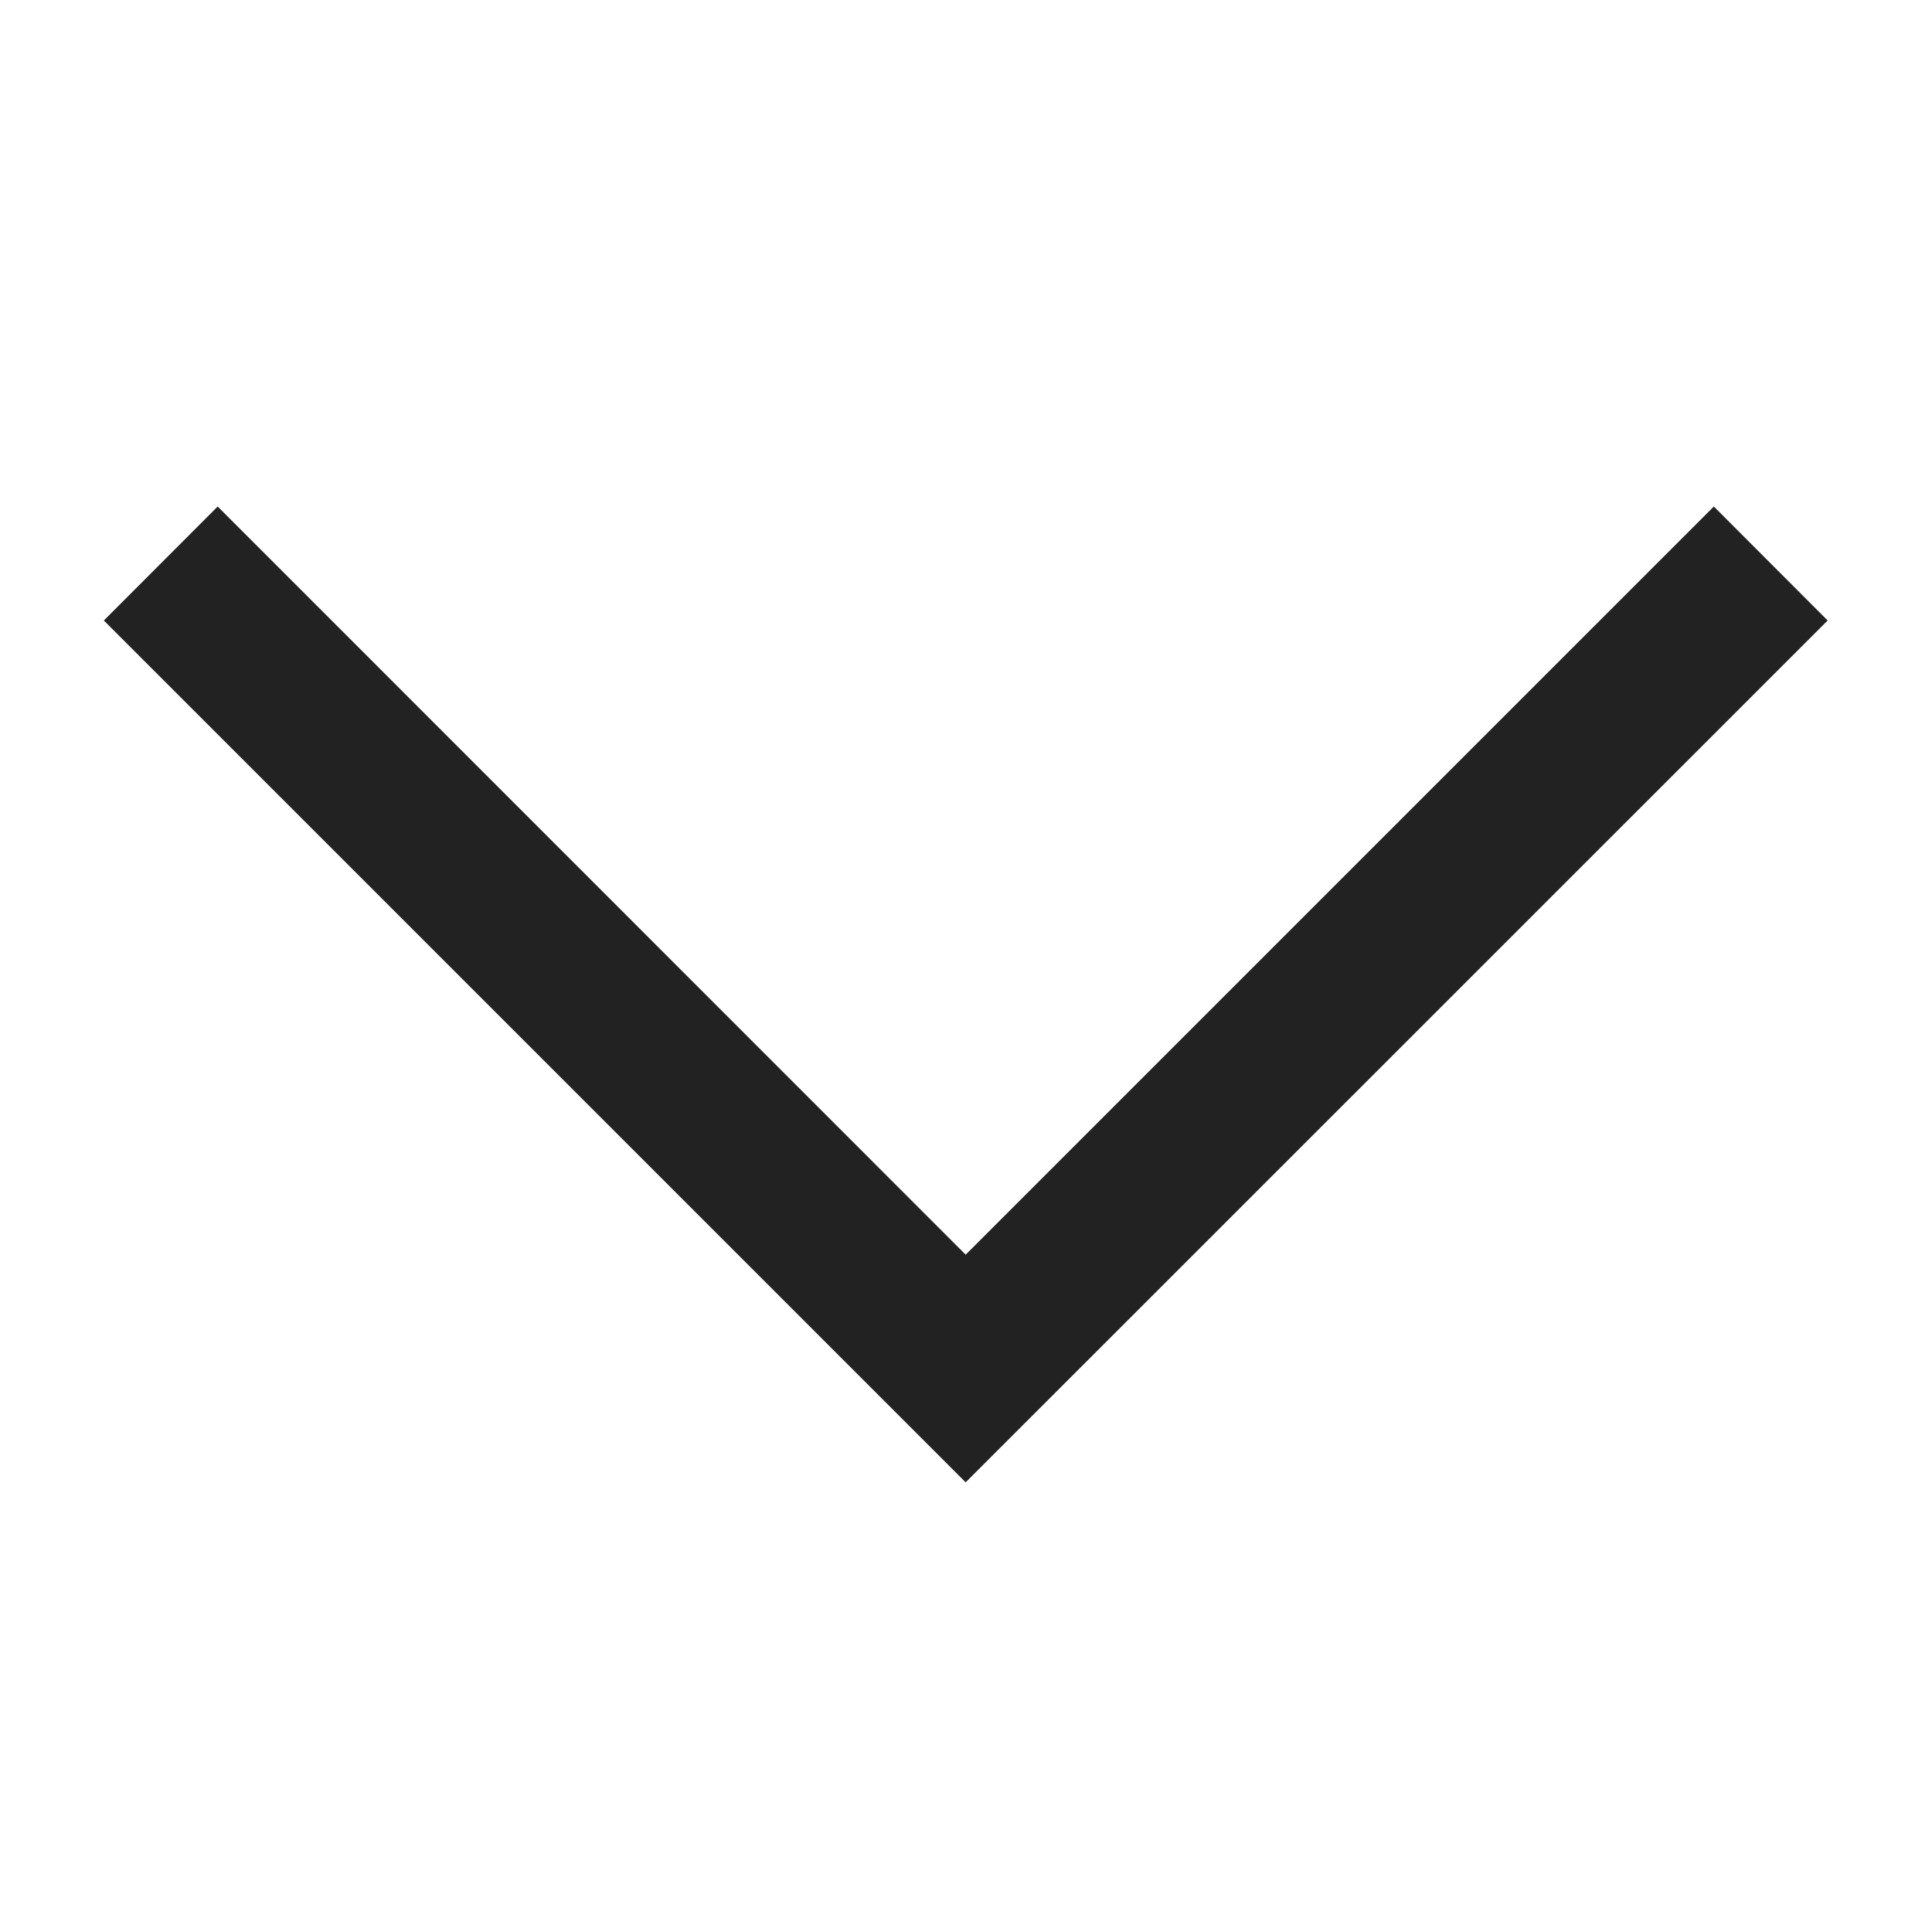
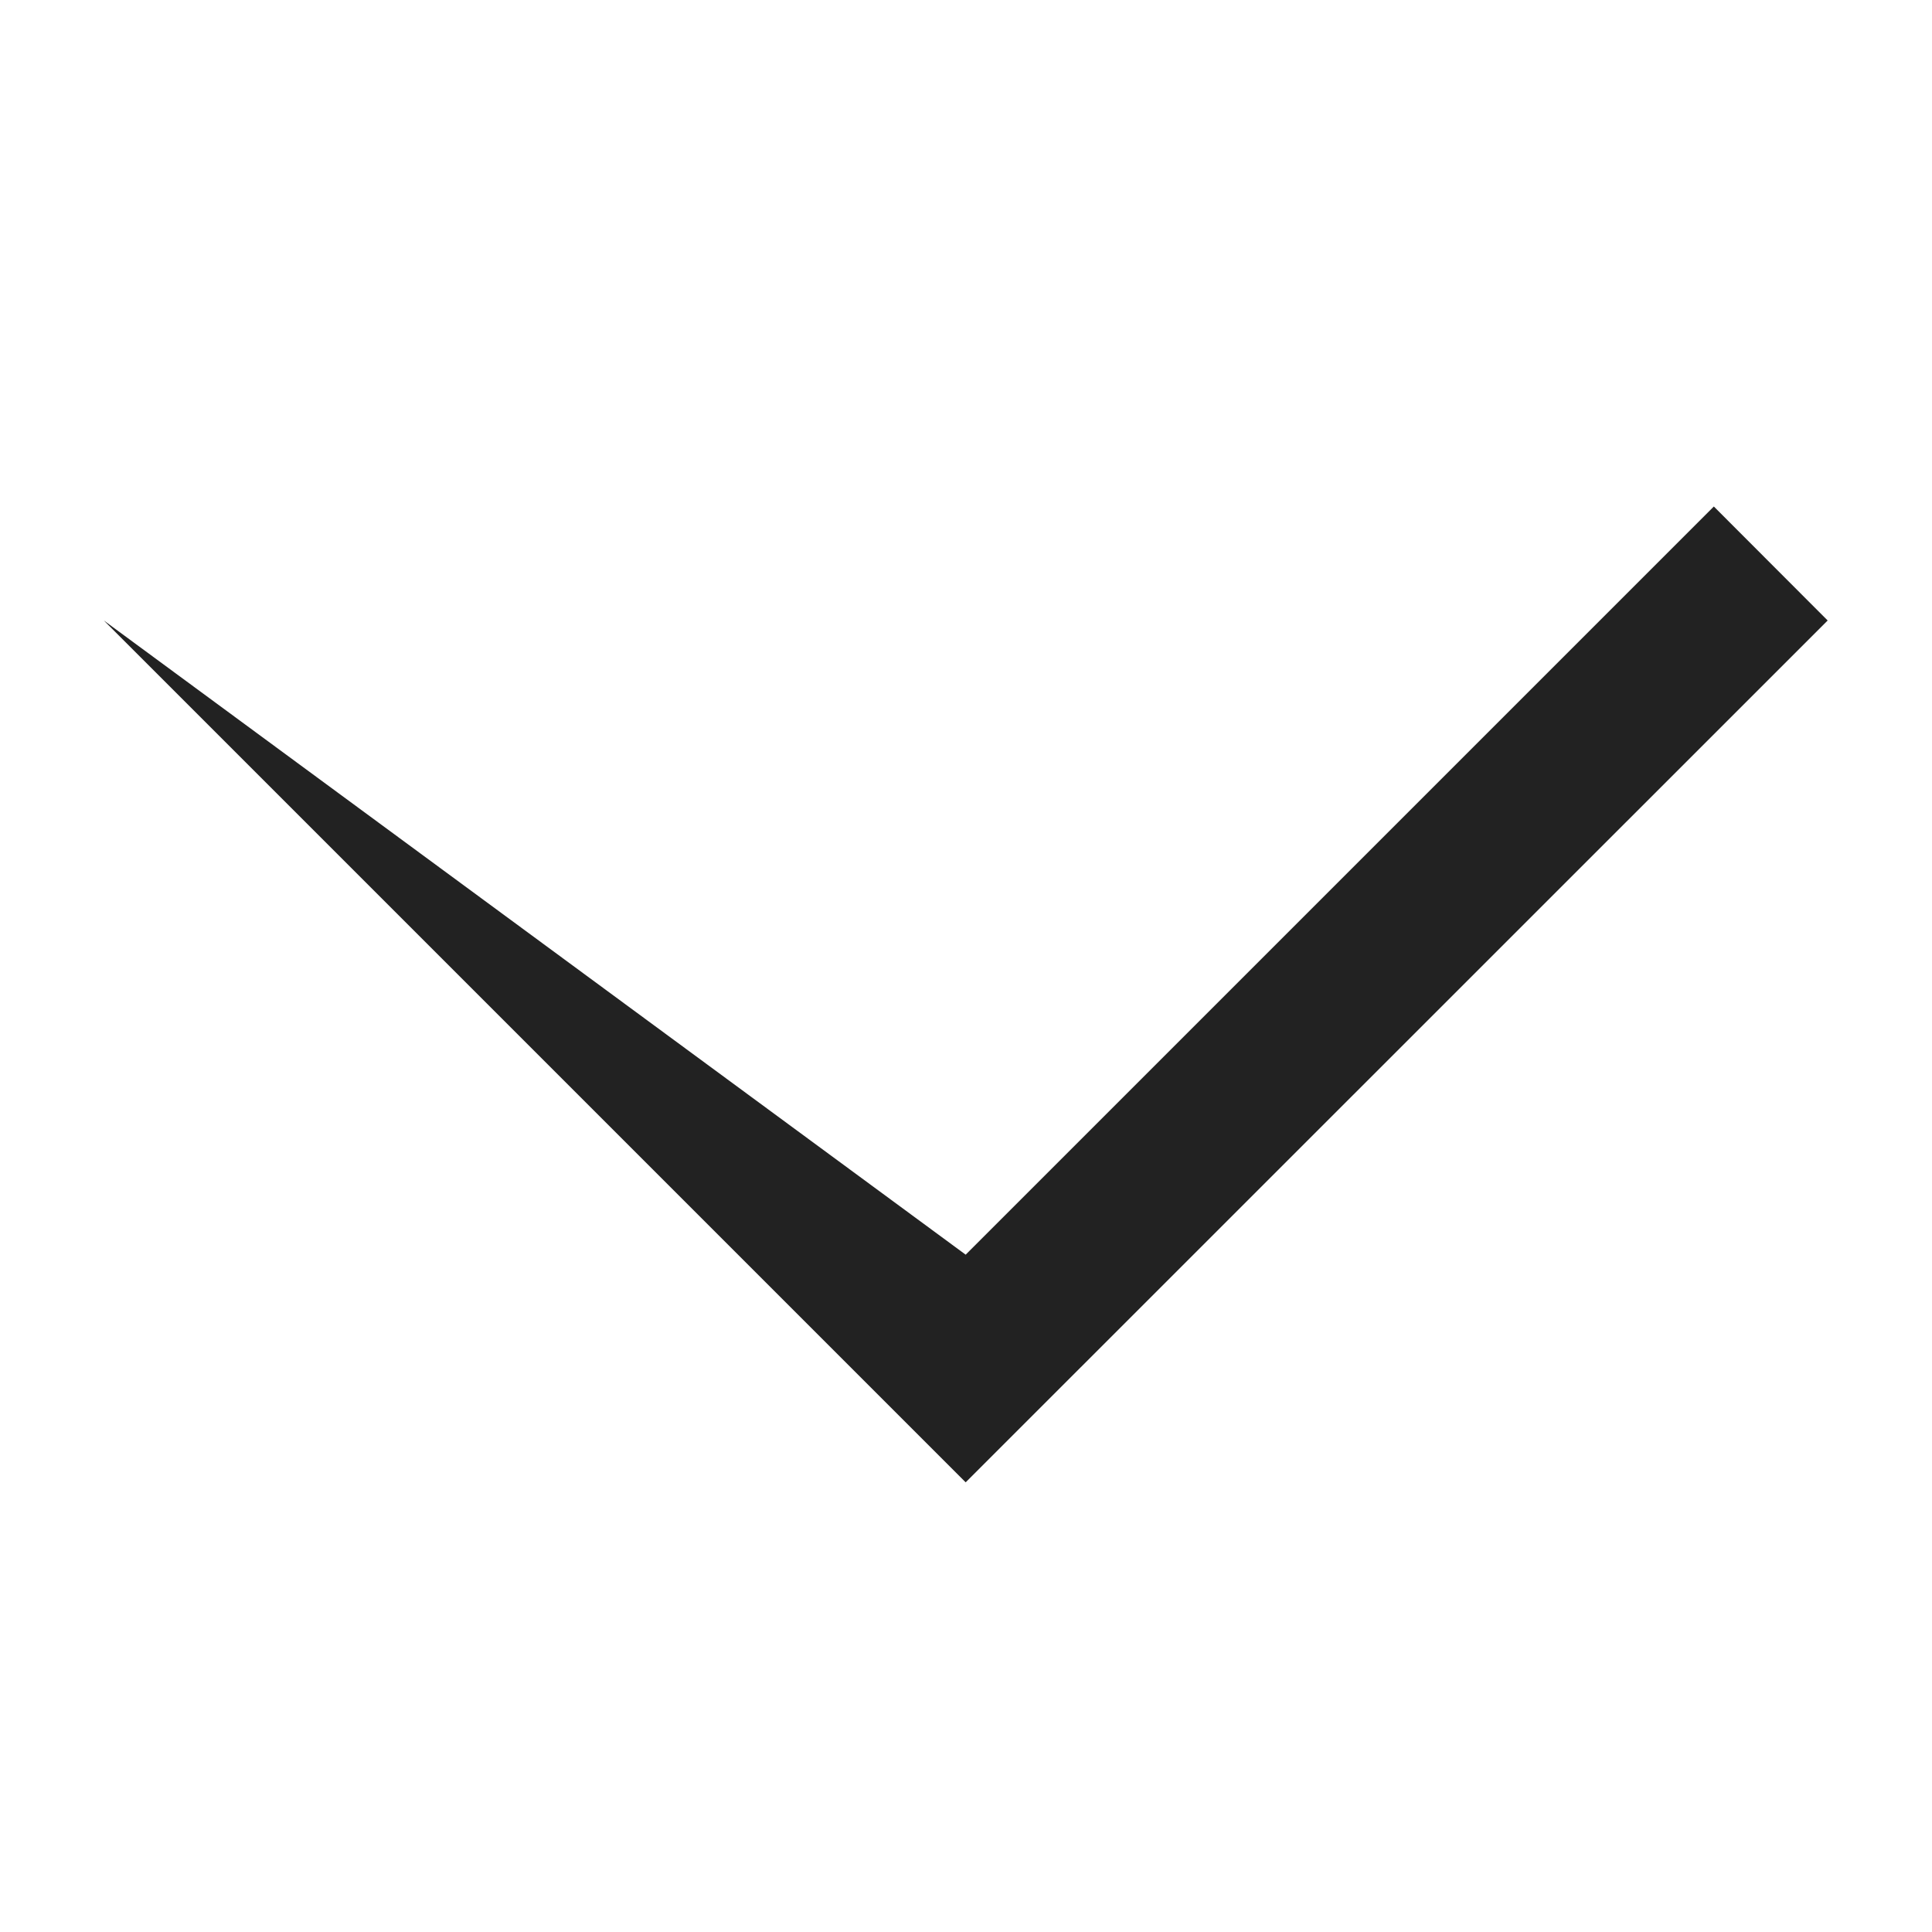
<svg xmlns="http://www.w3.org/2000/svg" width="12" height="12" viewBox="0 0 12 12" fill="none">
-   <path fill-rule="evenodd" clip-rule="evenodd" d="M0.645 3.854L1.352 3.146L5.998 7.793L10.645 3.146L11.352 3.854L5.998 9.207L0.645 3.854Z" fill="#222222" />
+   <path fill-rule="evenodd" clip-rule="evenodd" d="M0.645 3.854L5.998 7.793L10.645 3.146L11.352 3.854L5.998 9.207L0.645 3.854Z" fill="#222222" />
</svg>